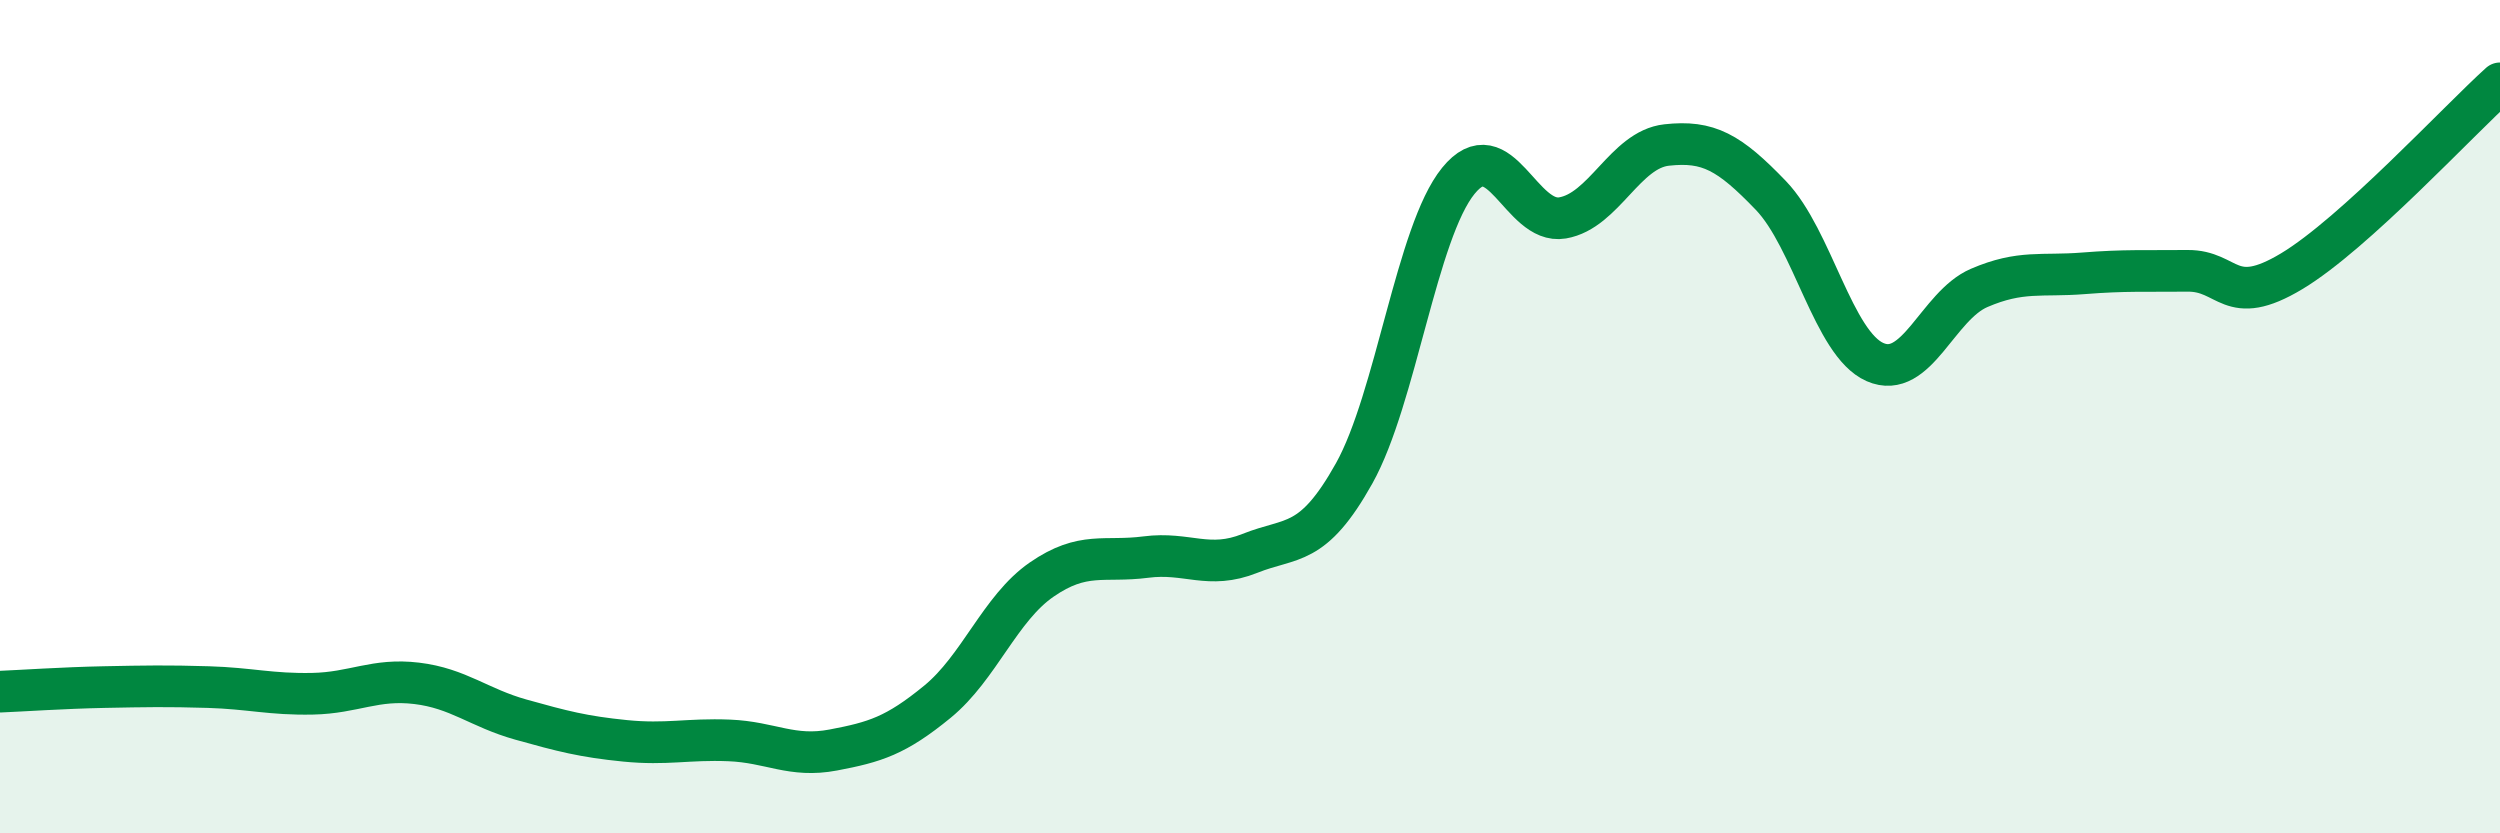
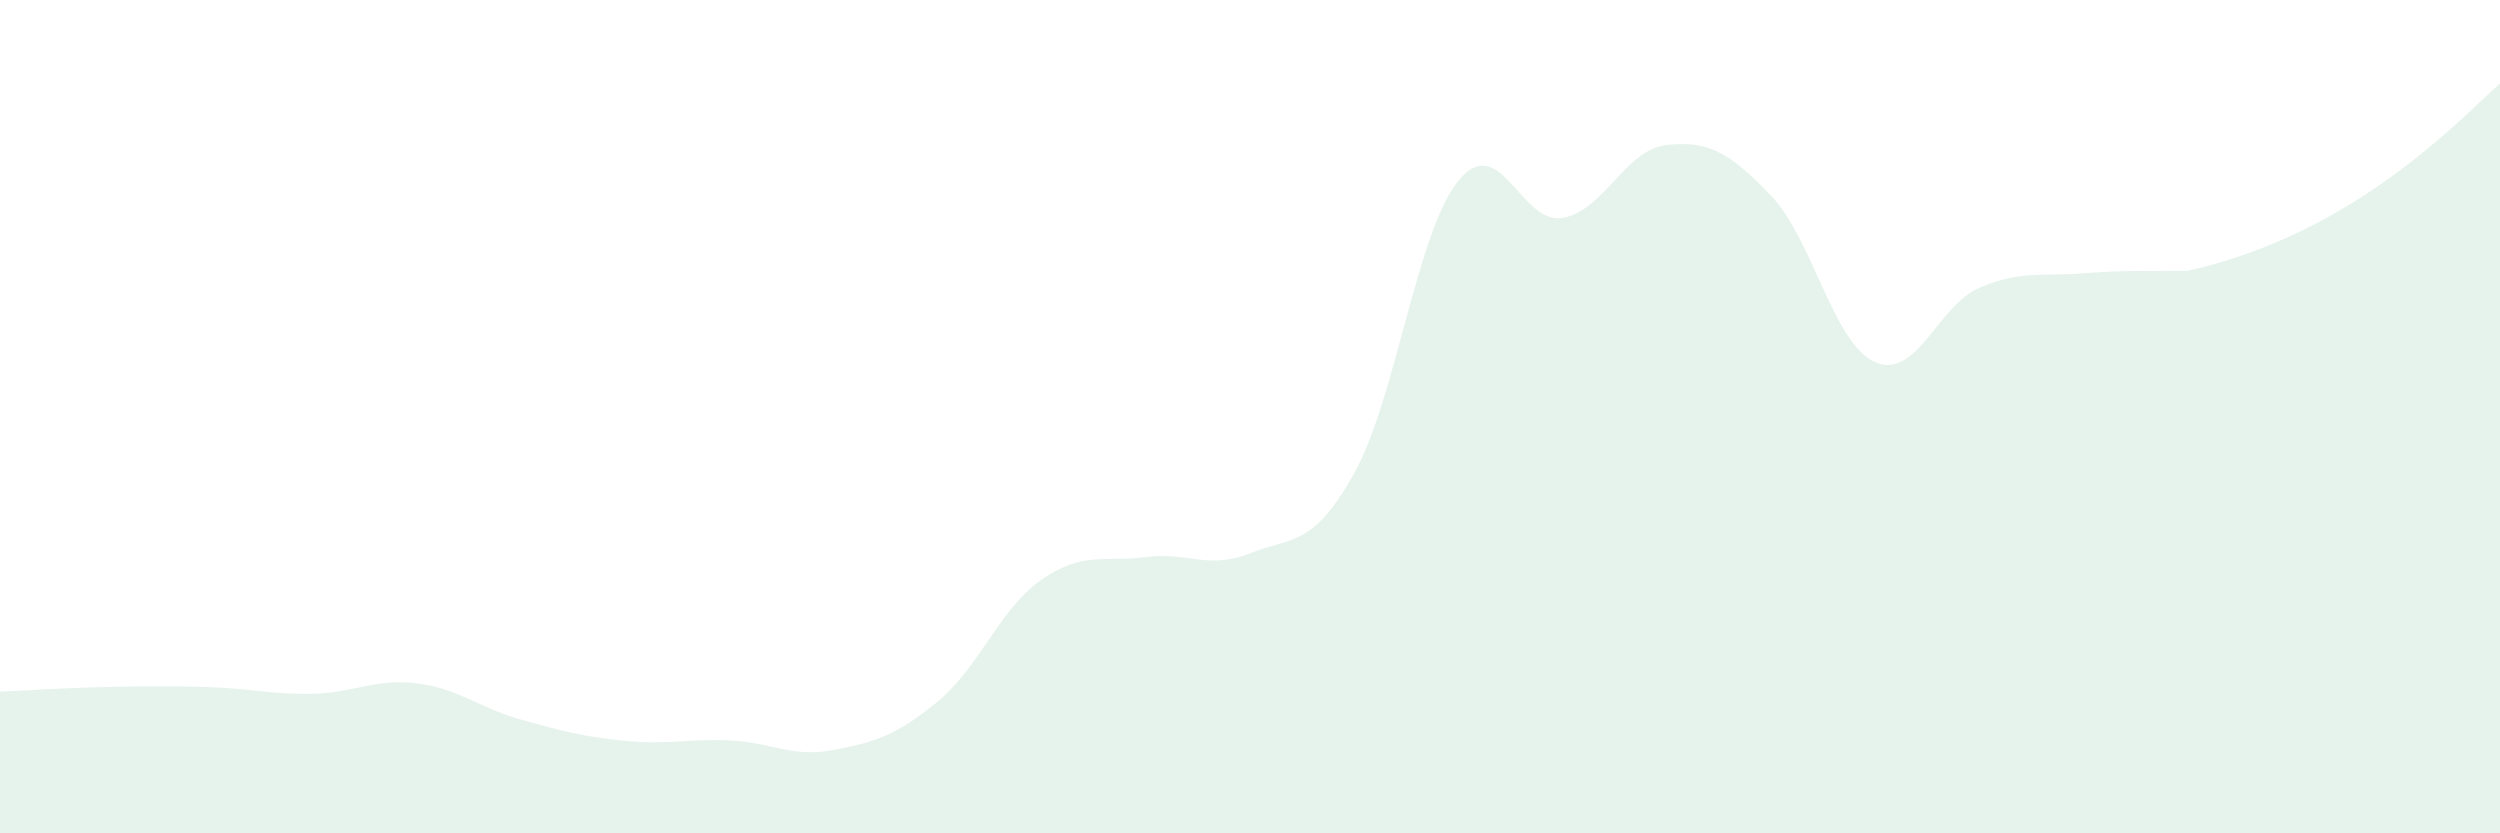
<svg xmlns="http://www.w3.org/2000/svg" width="60" height="20" viewBox="0 0 60 20">
-   <path d="M 0,16.6 C 0.5,16.58 1.5,16.51 2.5,16.49 C 3.5,16.47 4,16.46 5,16.49 C 6,16.52 6.5,16.67 7.5,16.65 C 8.5,16.63 9,16.28 10,16.4 C 11,16.52 11.5,16.99 12.5,17.27 C 13.5,17.55 14,17.68 15,17.78 C 16,17.88 16.5,17.73 17.5,17.77 C 18.5,17.81 19,18.19 20,18 C 21,17.81 21.5,17.66 22.5,16.84 C 23.5,16.02 24,14.6 25,13.91 C 26,13.22 26.5,13.5 27.5,13.37 C 28.5,13.24 29,13.68 30,13.28 C 31,12.88 31.5,13.15 32.5,11.36 C 33.5,9.57 34,5.57 35,4.34 C 36,3.11 36.5,5.4 37.5,5.23 C 38.5,5.06 39,3.59 40,3.48 C 41,3.37 41.5,3.65 42.5,4.69 C 43.5,5.73 44,8.25 45,8.69 C 46,9.13 46.5,7.34 47.5,6.91 C 48.5,6.48 49,6.64 50,6.56 C 51,6.48 51.5,6.51 52.5,6.5 C 53.5,6.49 53.5,7.41 55,6.51 C 56.5,5.61 59,2.9 60,2L60 20L0 20Z" fill="#008740" opacity="0.1" stroke-linecap="round" stroke-linejoin="round" />
-   <path d="M 0,16.6 C 0.5,16.58 1.5,16.51 2.5,16.49 C 3.5,16.47 4,16.46 5,16.49 C 6,16.52 6.5,16.67 7.5,16.65 C 8.5,16.63 9,16.28 10,16.4 C 11,16.52 11.5,16.99 12.5,17.27 C 13.5,17.55 14,17.68 15,17.78 C 16,17.88 16.5,17.73 17.5,17.77 C 18.5,17.81 19,18.19 20,18 C 21,17.81 21.5,17.66 22.5,16.84 C 23.5,16.02 24,14.6 25,13.91 C 26,13.22 26.5,13.5 27.5,13.37 C 28.5,13.24 29,13.68 30,13.28 C 31,12.88 31.5,13.15 32.5,11.36 C 33.5,9.57 34,5.57 35,4.34 C 36,3.11 36.5,5.4 37.5,5.23 C 38.5,5.06 39,3.59 40,3.48 C 41,3.37 41.5,3.65 42.5,4.69 C 43.5,5.73 44,8.25 45,8.69 C 46,9.13 46.5,7.34 47.5,6.91 C 48.5,6.48 49,6.64 50,6.56 C 51,6.48 51.5,6.51 52.5,6.5 C 53.5,6.49 53.5,7.41 55,6.51 C 56.5,5.61 59,2.9 60,2" stroke="#008740" stroke-width="1" fill="none" stroke-linecap="round" stroke-linejoin="round" />
+   <path d="M 0,16.6 C 0.5,16.58 1.5,16.51 2.5,16.49 C 3.5,16.47 4,16.46 5,16.49 C 6,16.52 6.5,16.67 7.5,16.65 C 8.5,16.63 9,16.28 10,16.4 C 11,16.52 11.5,16.99 12.5,17.27 C 13.5,17.55 14,17.68 15,17.78 C 16,17.88 16.5,17.73 17.5,17.77 C 18.5,17.81 19,18.19 20,18 C 21,17.81 21.5,17.66 22.5,16.84 C 23.5,16.02 24,14.6 25,13.91 C 26,13.22 26.5,13.5 27.5,13.37 C 28.5,13.24 29,13.68 30,13.28 C 31,12.88 31.5,13.15 32.5,11.36 C 33.5,9.57 34,5.57 35,4.34 C 36,3.11 36.5,5.4 37.5,5.23 C 38.5,5.06 39,3.59 40,3.48 C 41,3.37 41.5,3.65 42.5,4.69 C 43.5,5.73 44,8.25 45,8.69 C 46,9.13 46.5,7.34 47.5,6.91 C 48.5,6.48 49,6.64 50,6.56 C 51,6.48 51.5,6.51 52.5,6.5 C 56.5,5.61 59,2.9 60,2L60 20L0 20Z" fill="#008740" opacity="0.1" stroke-linecap="round" stroke-linejoin="round" />
</svg>